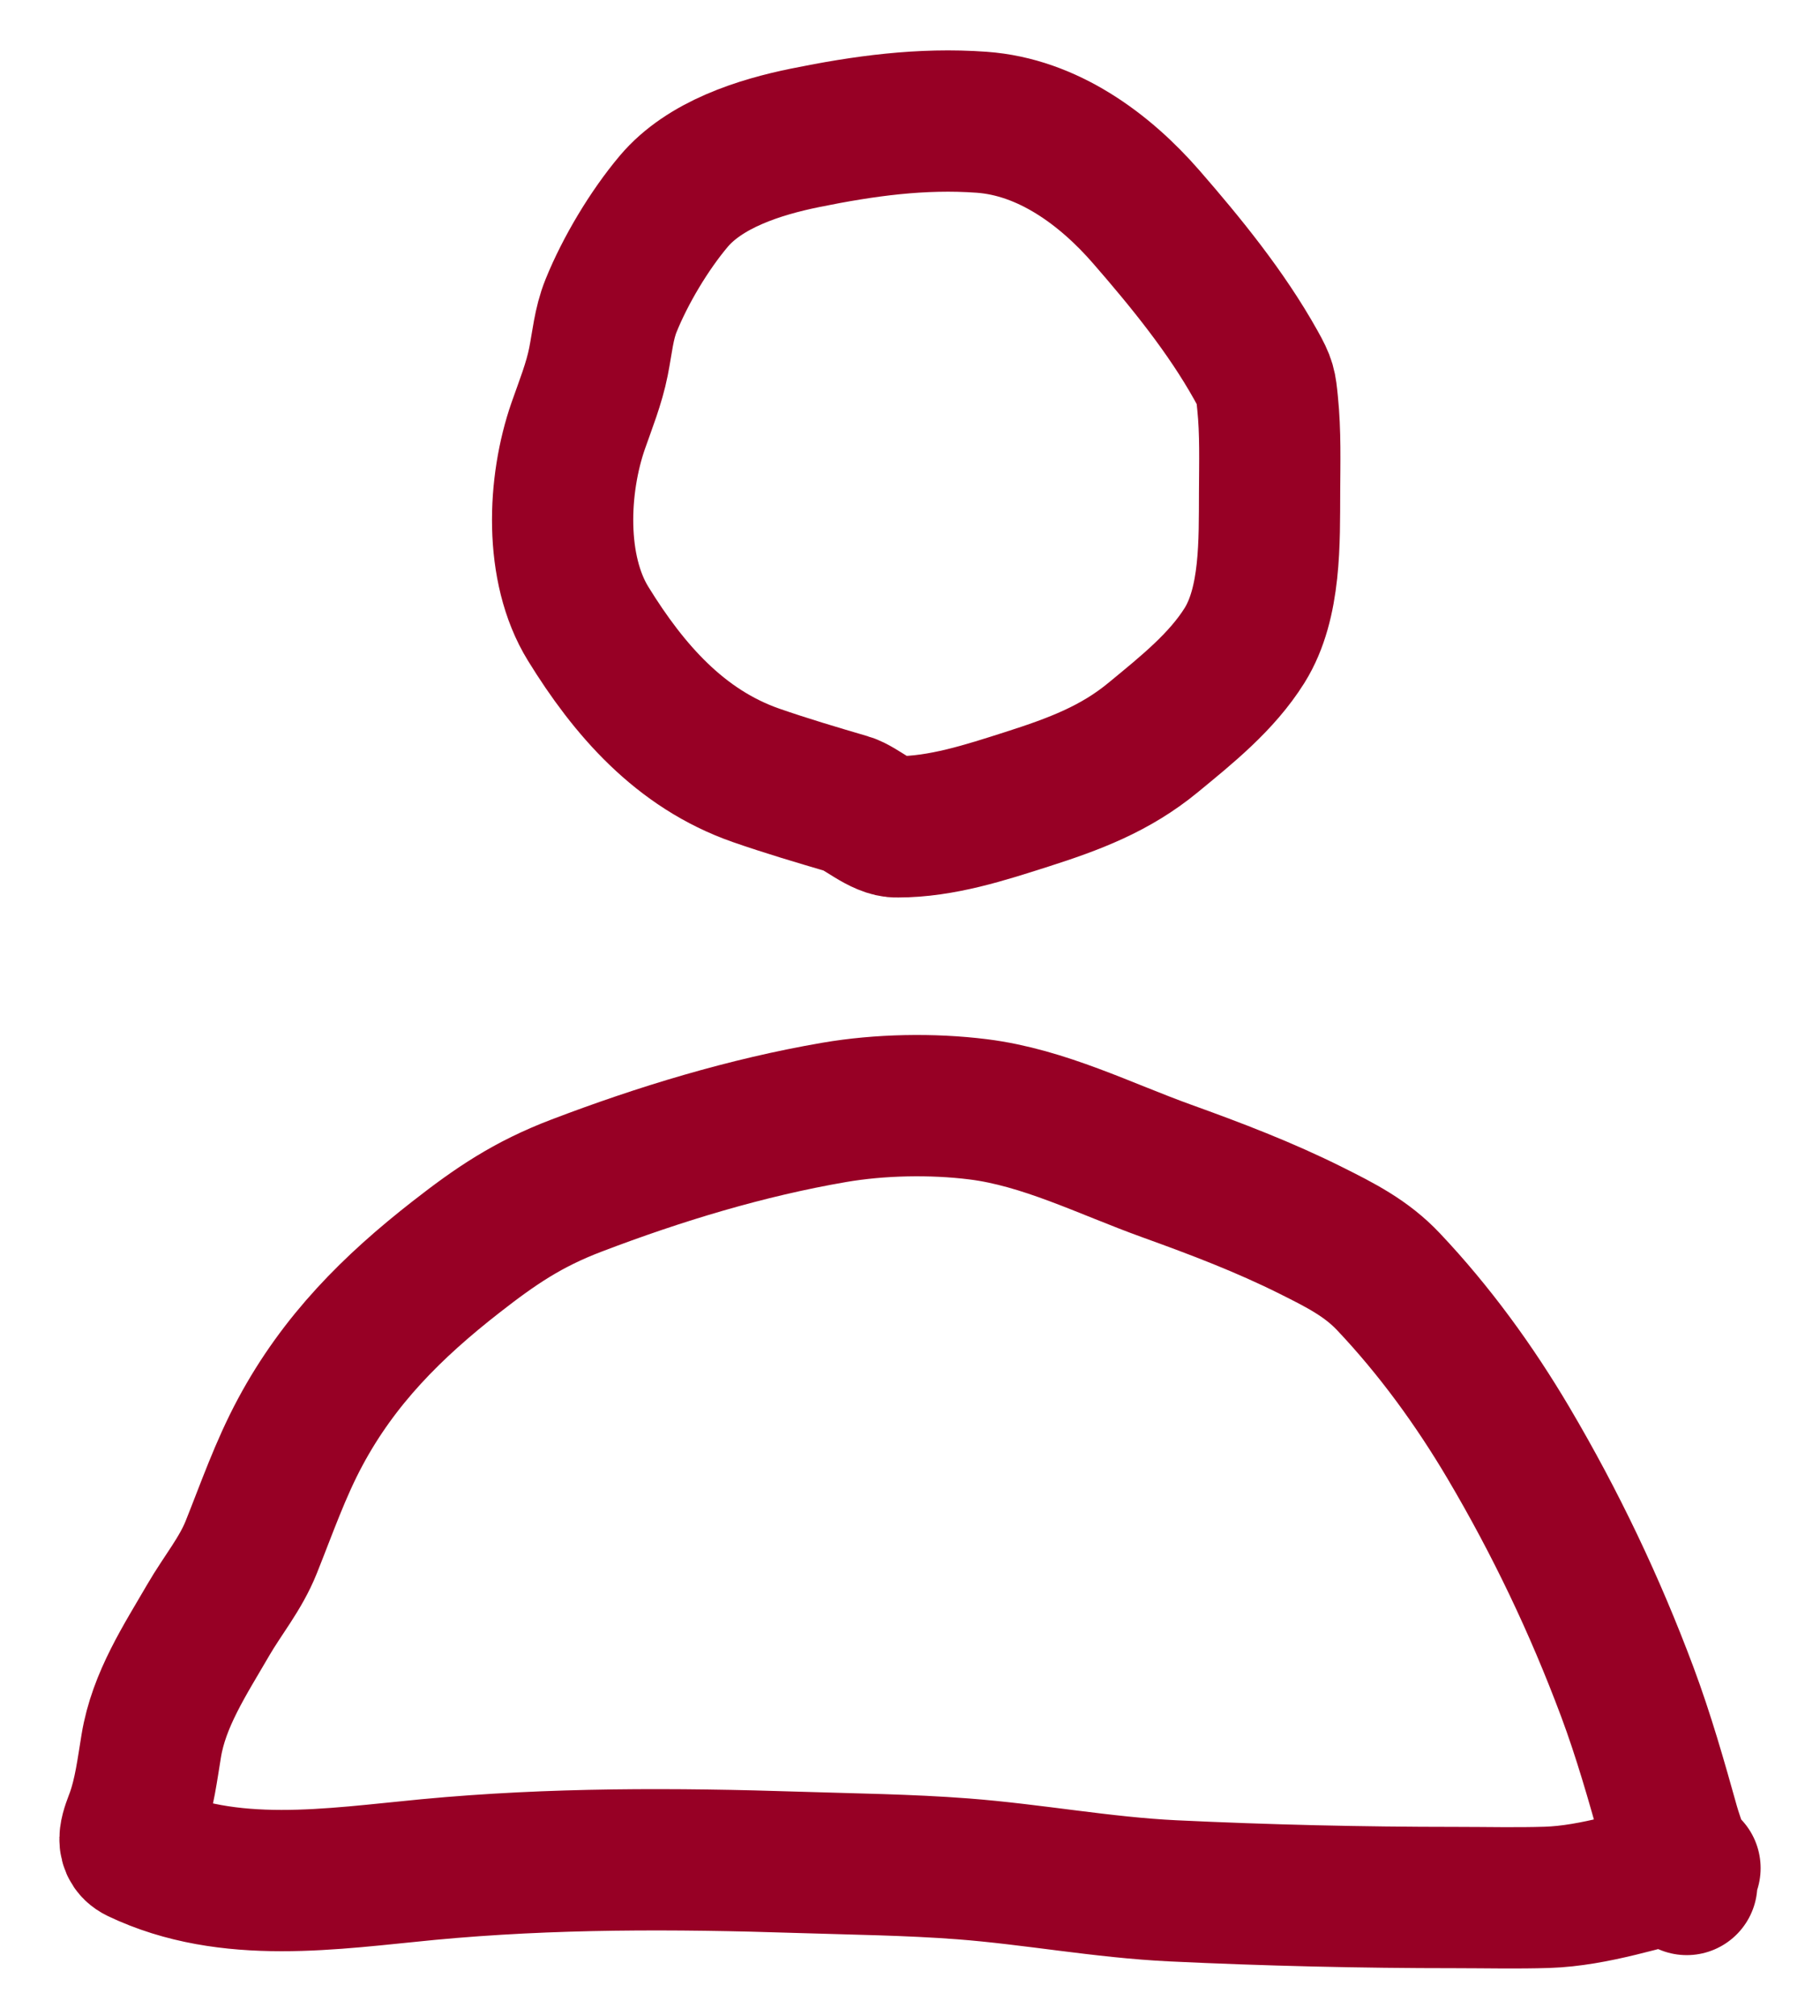
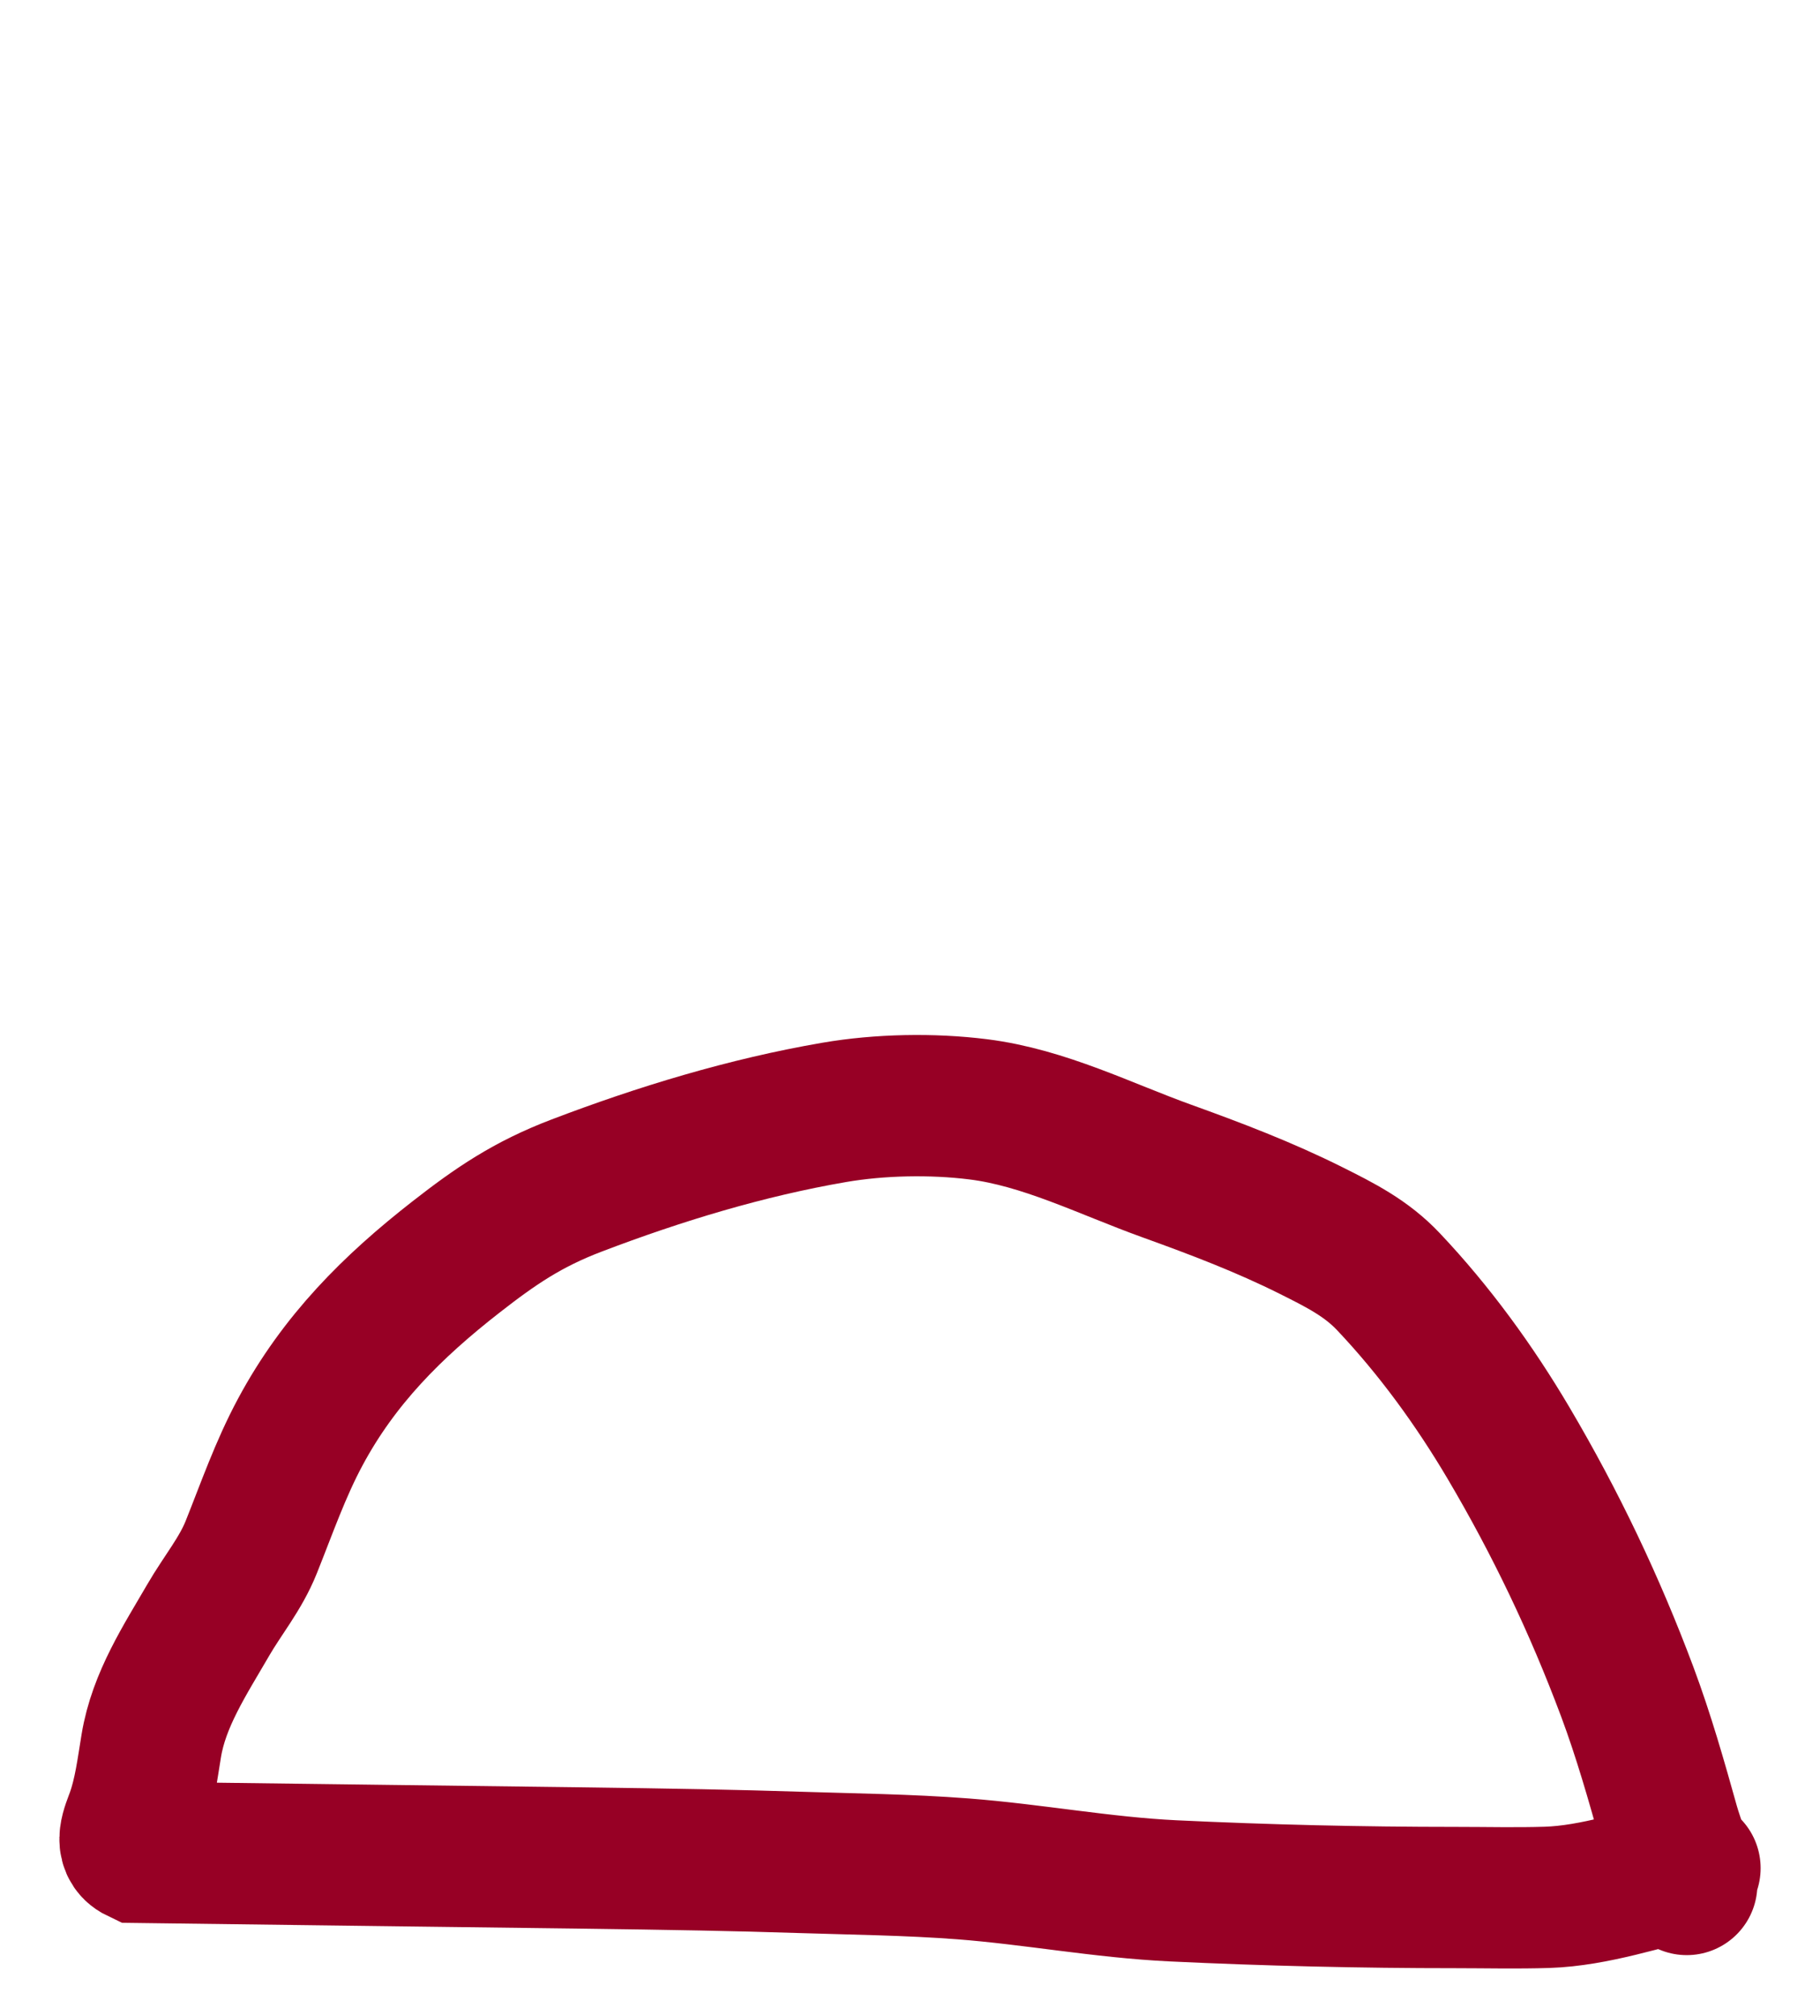
<svg xmlns="http://www.w3.org/2000/svg" width="28" height="31" viewBox="0 0 28 31" fill="none">
-   <path d="M25.95 28.979C25.9 28.678 25.759 28.363 25.676 28.07C25.483 27.38 25.286 26.688 25.035 26.016C24.535 24.68 23.935 23.422 23.21 22.194C22.686 21.307 22.071 20.461 21.363 19.712C21.02 19.348 20.619 19.147 20.175 18.925C19.449 18.562 18.712 18.282 17.949 18.007C17.002 17.666 16.06 17.185 15.05 17.059C14.34 16.97 13.534 16.986 12.835 17.106C11.484 17.338 10.145 17.745 8.866 18.233C8.116 18.519 7.625 18.854 7.019 19.327C6.035 20.094 5.216 20.911 4.62 22.021C4.313 22.592 4.106 23.191 3.866 23.79C3.702 24.202 3.423 24.534 3.203 24.914C2.848 25.526 2.443 26.137 2.327 26.848C2.267 27.21 2.222 27.584 2.098 27.93C2.03 28.119 1.902 28.377 2.129 28.485C3.523 29.149 5.112 28.89 6.584 28.75C8.487 28.57 10.383 28.577 12.291 28.639C13.132 28.666 13.975 28.675 14.813 28.739C15.894 28.822 16.964 29.025 18.047 29.077C19.498 29.146 20.94 29.18 22.393 29.18C22.862 29.18 23.333 29.192 23.802 29.177C24.538 29.153 25.29 28.889 26 28.728" stroke="#970025" stroke-width="2.173" stroke-linecap="round" />
-   <path d="M15.799 12.291C15.157 12.496 14.488 12.715 13.807 12.715C13.56 12.726 13.242 12.422 13.043 12.364C12.57 12.225 12.097 12.085 11.631 11.923C10.461 11.514 9.673 10.605 9.048 9.591C8.525 8.742 8.578 7.458 8.897 6.544C9.01 6.221 9.14 5.899 9.207 5.562C9.265 5.273 9.288 4.98 9.4 4.703C9.619 4.16 9.989 3.542 10.365 3.096C10.843 2.529 11.682 2.263 12.385 2.12C13.29 1.936 14.175 1.813 15.102 1.88C16.117 1.953 16.992 2.597 17.635 3.336C18.246 4.038 18.864 4.797 19.32 5.613C19.472 5.884 19.474 5.927 19.501 6.196C19.548 6.651 19.534 7.114 19.532 7.571C19.528 8.315 19.556 9.271 19.147 9.925C18.794 10.489 18.253 10.919 17.746 11.337C17.158 11.823 16.527 12.058 15.799 12.291Z" stroke="#970025" stroke-width="2.173" stroke-linecap="round" />
+   <path d="M25.95 28.979C25.9 28.678 25.759 28.363 25.676 28.07C25.483 27.38 25.286 26.688 25.035 26.016C24.535 24.68 23.935 23.422 23.21 22.194C22.686 21.307 22.071 20.461 21.363 19.712C21.02 19.348 20.619 19.147 20.175 18.925C19.449 18.562 18.712 18.282 17.949 18.007C17.002 17.666 16.06 17.185 15.05 17.059C14.34 16.97 13.534 16.986 12.835 17.106C11.484 17.338 10.145 17.745 8.866 18.233C8.116 18.519 7.625 18.854 7.019 19.327C6.035 20.094 5.216 20.911 4.62 22.021C4.313 22.592 4.106 23.191 3.866 23.79C3.702 24.202 3.423 24.534 3.203 24.914C2.848 25.526 2.443 26.137 2.327 26.848C2.267 27.21 2.222 27.584 2.098 27.93C2.03 28.119 1.902 28.377 2.129 28.485C8.487 28.57 10.383 28.577 12.291 28.639C13.132 28.666 13.975 28.675 14.813 28.739C15.894 28.822 16.964 29.025 18.047 29.077C19.498 29.146 20.94 29.18 22.393 29.18C22.862 29.18 23.333 29.192 23.802 29.177C24.538 29.153 25.29 28.889 26 28.728" stroke="#970025" stroke-width="2.173" stroke-linecap="round" />
</svg>